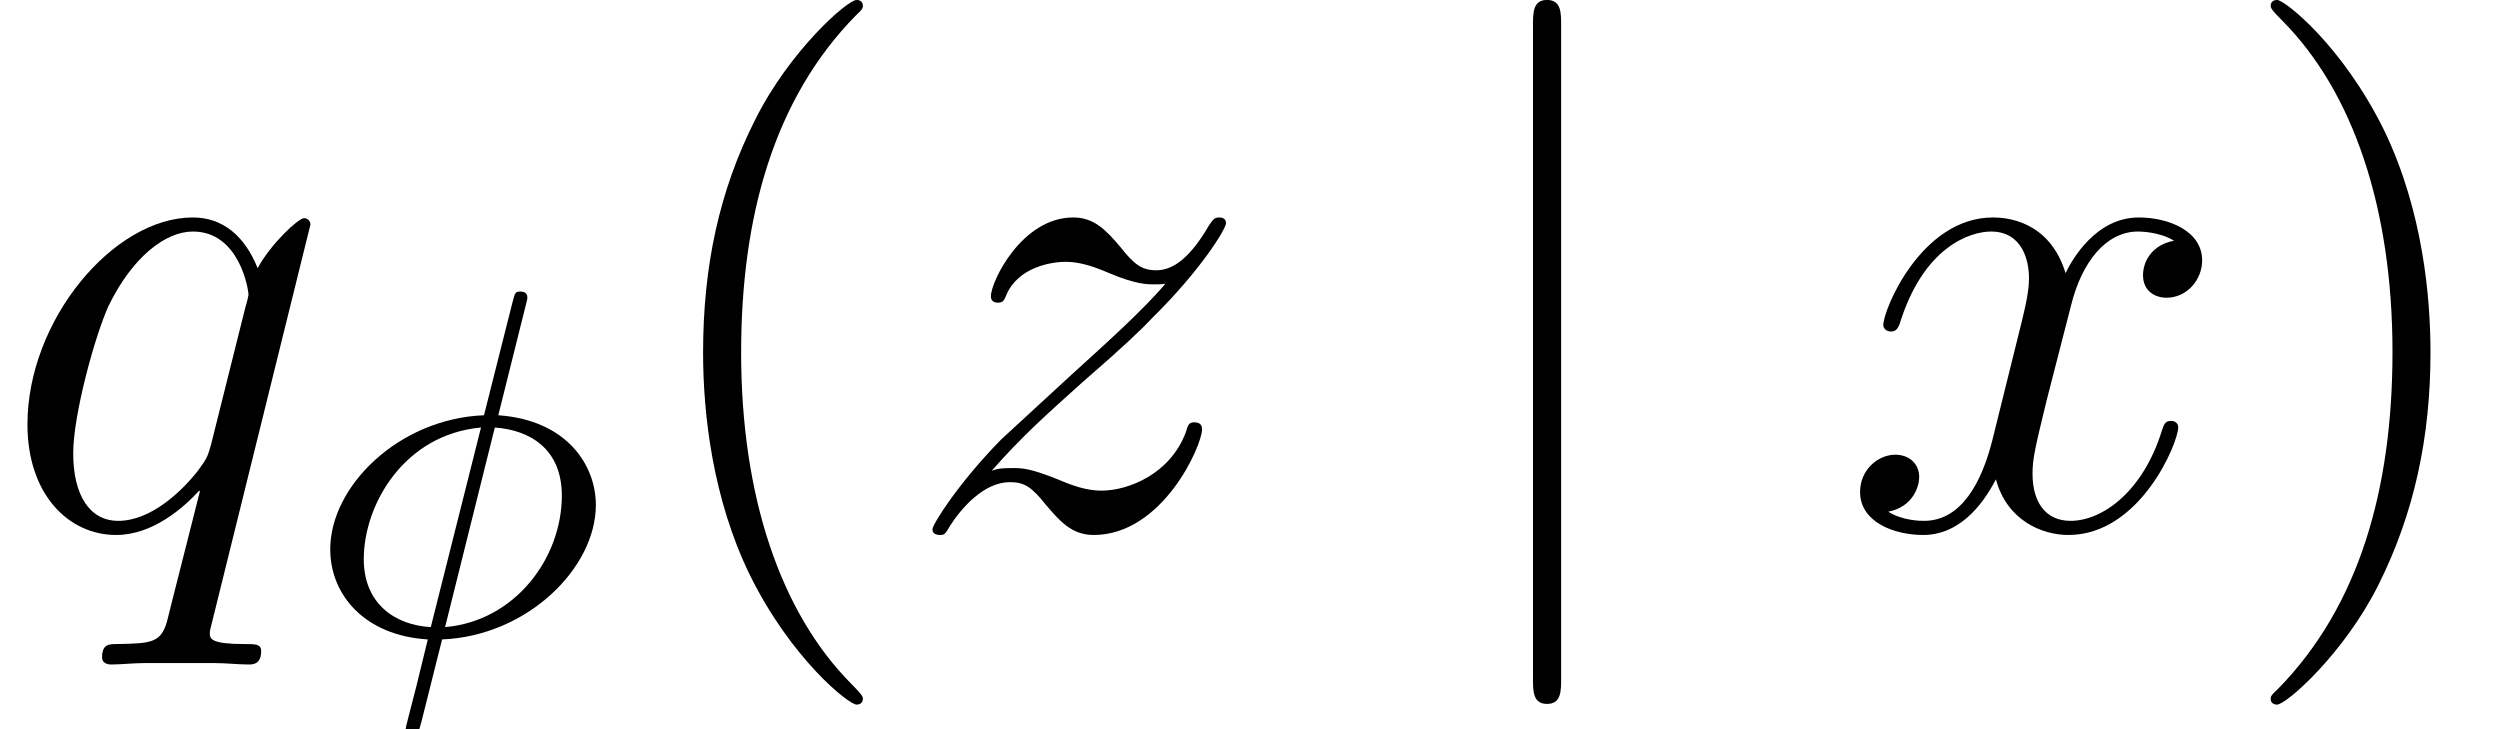
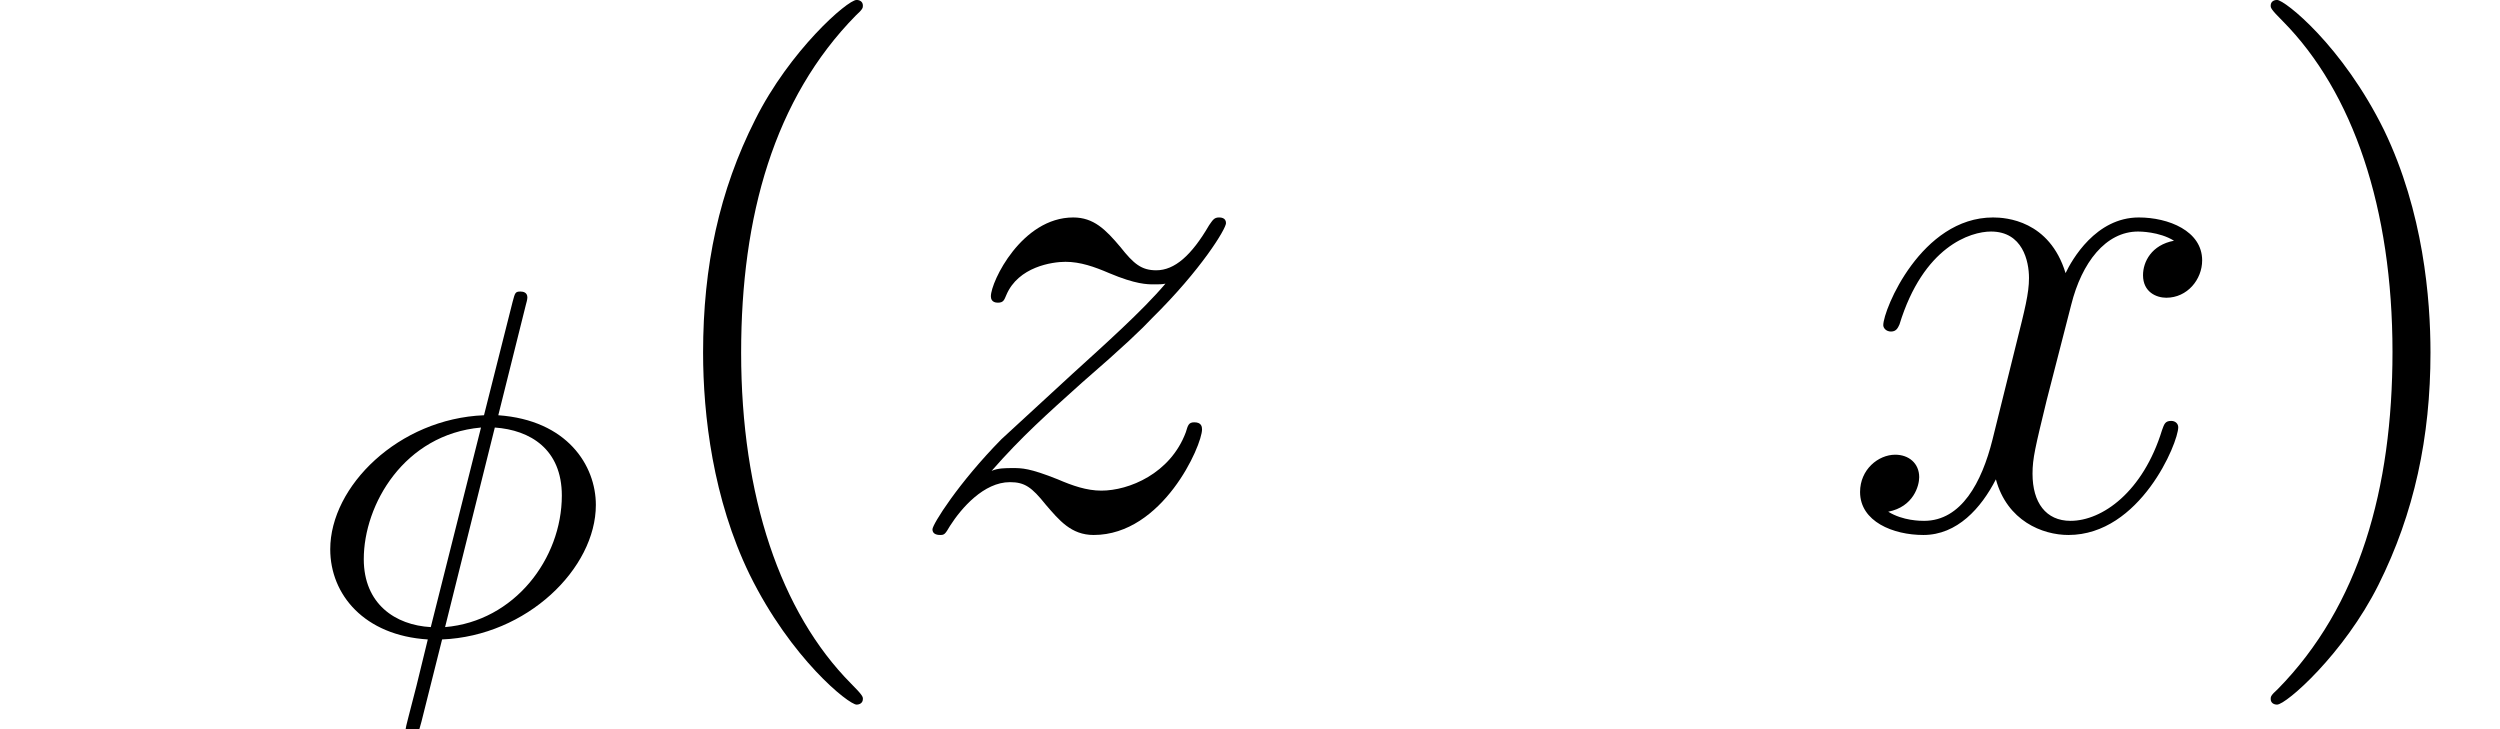
<svg xmlns="http://www.w3.org/2000/svg" xmlns:xlink="http://www.w3.org/1999/xlink" version="1.1" width="45.997pt" height="13.419pt" viewBox="56.413 56.04 45.997 13.419">
  <defs>
-     <path id="g0-106" d="M2.059-9.247C2.059-9.48 2.059-9.714 1.8-9.714S1.541-9.48 1.541-9.247V2.772C1.541 3.005 1.541 3.238 1.8 3.238S2.059 3.005 2.059 2.772V-9.247Z" />
    <path id="g3-40" d="M4.209 3.147C4.209 3.108 4.209 3.082 3.989 2.862C2.694 1.554 1.969-.583 1.969-3.225C1.969-5.737 2.577-7.9 4.08-9.429C4.209-9.545 4.209-9.571 4.209-9.61C4.209-9.688 4.144-9.714 4.093-9.714C3.924-9.714 2.862-8.781 2.228-7.512C1.567-6.204 1.269-4.818 1.269-3.225C1.269-2.072 1.451-.531 2.124 .855C2.888 2.409 3.95 3.251 4.093 3.251C4.144 3.251 4.209 3.225 4.209 3.147Z" />
    <path id="g3-41" d="M3.652-3.225C3.652-4.209 3.523-5.815 2.798-7.318C2.033-8.872 .971-9.714 .829-9.714C.777-9.714 .712-9.688 .712-9.61C.712-9.571 .712-9.545 .933-9.325C2.228-8.017 2.953-5.88 2.953-3.238C2.953-.725 2.344 1.438 .842 2.966C.712 3.082 .712 3.108 .712 3.147C.712 3.225 .777 3.251 .829 3.251C.997 3.251 2.059 2.318 2.694 1.049C3.354-.272 3.652-1.671 3.652-3.225Z" />
    <path id="g1-30" d="M4.052-6.047C4.062-6.083 4.08-6.147 4.08-6.183C4.08-6.274 4.007-6.292 3.953-6.292C3.853-6.292 3.853-6.265 3.808-6.101L3.282-4.016C1.713-3.953 .453-2.711 .453-1.55C.453-.716 1.079 .036 2.248 .109C2.176 .39 2.112 .68 2.04 .961C1.913 1.46 1.84 1.723 1.84 1.759S1.859 1.859 1.967 1.859C2.067 1.859 2.076 1.831 2.131 1.623L2.511 .109C4.071 .045 5.34-1.197 5.34-2.366C5.34-3.091 4.814-3.926 3.545-4.016L4.052-6.047ZM2.303-.118C1.65-.154 1.07-.544 1.07-1.369C1.07-2.375 1.813-3.663 3.227-3.79L2.303-.118ZM3.481-3.79C4.134-3.744 4.714-3.391 4.714-2.538C4.714-1.378 3.844-.227 2.566-.118L3.481-3.79Z" />
-     <path id="g2-113" d="M5.712-5.582C5.712-5.647 5.66-5.699 5.595-5.699C5.491-5.699 4.986-5.232 4.74-4.779C4.507-5.362 4.106-5.712 3.549-5.712C2.085-5.712 .505-3.821 .505-1.904C.505-.622 1.256 .13 2.137 .13C2.823 .13 3.393-.389 3.665-.686L3.678-.673L3.186 1.269L3.069 1.735C2.953 2.124 2.759 2.124 2.15 2.137C2.007 2.137 1.878 2.137 1.878 2.383C1.878 2.474 1.956 2.513 2.046 2.513C2.228 2.513 2.461 2.487 2.642 2.487H3.963C4.157 2.487 4.378 2.513 4.572 2.513C4.65 2.513 4.805 2.513 4.805 2.267C4.805 2.137 4.701 2.137 4.507 2.137C3.898 2.137 3.86 2.046 3.86 1.943C3.86 1.878 3.872 1.865 3.911 1.697L5.712-5.582ZM3.885-1.541C3.821-1.321 3.821-1.295 3.639-1.049C3.354-.686 2.785-.13 2.176-.13C1.645-.13 1.347-.609 1.347-1.373C1.347-2.085 1.748-3.536 1.995-4.08C2.435-4.986 3.044-5.453 3.549-5.453C4.403-5.453 4.572-4.391 4.572-4.287C4.572-4.274 4.533-4.106 4.52-4.08L3.885-1.541Z" />
    <path id="g2-120" d="M6.139-5.284C5.725-5.206 5.569-4.896 5.569-4.65C5.569-4.339 5.815-4.235 5.997-4.235C6.385-4.235 6.657-4.572 6.657-4.922C6.657-5.466 6.035-5.712 5.491-5.712C4.701-5.712 4.261-4.934 4.144-4.688C3.847-5.66 3.044-5.712 2.81-5.712C1.489-5.712 .79-4.015 .79-3.73C.79-3.678 .842-3.613 .933-3.613C1.036-3.613 1.062-3.691 1.088-3.743C1.528-5.181 2.396-5.453 2.772-5.453C3.354-5.453 3.471-4.909 3.471-4.598C3.471-4.313 3.393-4.015 3.238-3.393L2.798-1.619C2.603-.842 2.228-.13 1.541-.13C1.476-.13 1.153-.13 .881-.298C1.347-.389 1.451-.777 1.451-.933C1.451-1.192 1.256-1.347 1.01-1.347C.699-1.347 .363-1.075 .363-.661C.363-.117 .971 .13 1.528 .13C2.15 .13 2.59-.363 2.862-.894C3.069-.13 3.717 .13 4.196 .13C5.517 .13 6.217-1.567 6.217-1.852C6.217-1.917 6.165-1.969 6.087-1.969C5.971-1.969 5.958-1.904 5.919-1.8C5.569-.661 4.818-.13 4.235-.13C3.782-.13 3.536-.466 3.536-.997C3.536-1.282 3.588-1.489 3.795-2.344L4.248-4.106C4.442-4.883 4.883-5.453 5.478-5.453C5.504-5.453 5.867-5.453 6.139-5.284Z" />
    <path id="g2-122" d="M1.645-1.049C2.202-1.684 2.655-2.085 3.303-2.668C4.08-3.341 4.416-3.665 4.598-3.86C5.504-4.753 5.958-5.504 5.958-5.608S5.854-5.712 5.828-5.712C5.737-5.712 5.712-5.66 5.647-5.569C5.323-5.012 5.012-4.74 4.675-4.74C4.403-4.74 4.261-4.857 4.015-5.168C3.743-5.491 3.523-5.712 3.147-5.712C2.202-5.712 1.632-4.533 1.632-4.261C1.632-4.222 1.645-4.144 1.761-4.144C1.865-4.144 1.878-4.196 1.917-4.287C2.137-4.805 2.759-4.896 3.005-4.896C3.277-4.896 3.536-4.805 3.808-4.688C4.3-4.481 4.507-4.481 4.637-4.481C4.727-4.481 4.779-4.481 4.844-4.494C4.416-3.989 3.717-3.367 3.134-2.836L1.826-1.632C1.036-.829 .557-.065 .557 .026C.557 .104 .622 .13 .699 .13S.79 .117 .881-.039C1.088-.363 1.502-.842 1.982-.842C2.254-.842 2.383-.751 2.642-.427C2.888-.142 3.108 .13 3.523 .13C4.792 .13 5.517-1.515 5.517-1.813C5.517-1.865 5.504-1.943 5.375-1.943C5.271-1.943 5.258-1.891 5.219-1.761C4.934-.997 4.17-.686 3.665-.686C3.393-.686 3.134-.777 2.862-.894C2.344-1.101 2.202-1.101 2.033-1.101C1.904-1.101 1.761-1.101 1.645-1.049Z" />
  </defs>
  <g id="page1">
    <use x="56.413" y="65.753" xlink:href="#g2-113" />
    <use x="62.036" y="67.696" xlink:href="#g1-30" />
    <use x="68.08" y="65.753" xlink:href="#g3-40" />
    <use x="73.012" y="65.753" xlink:href="#g2-122" />
    <use x="83.077" y="65.753" xlink:href="#g0-106" />
    <use x="90.273" y="65.753" xlink:href="#g2-120" />
    <use x="97.479" y="65.753" xlink:href="#g3-41" />
  </g>
</svg>